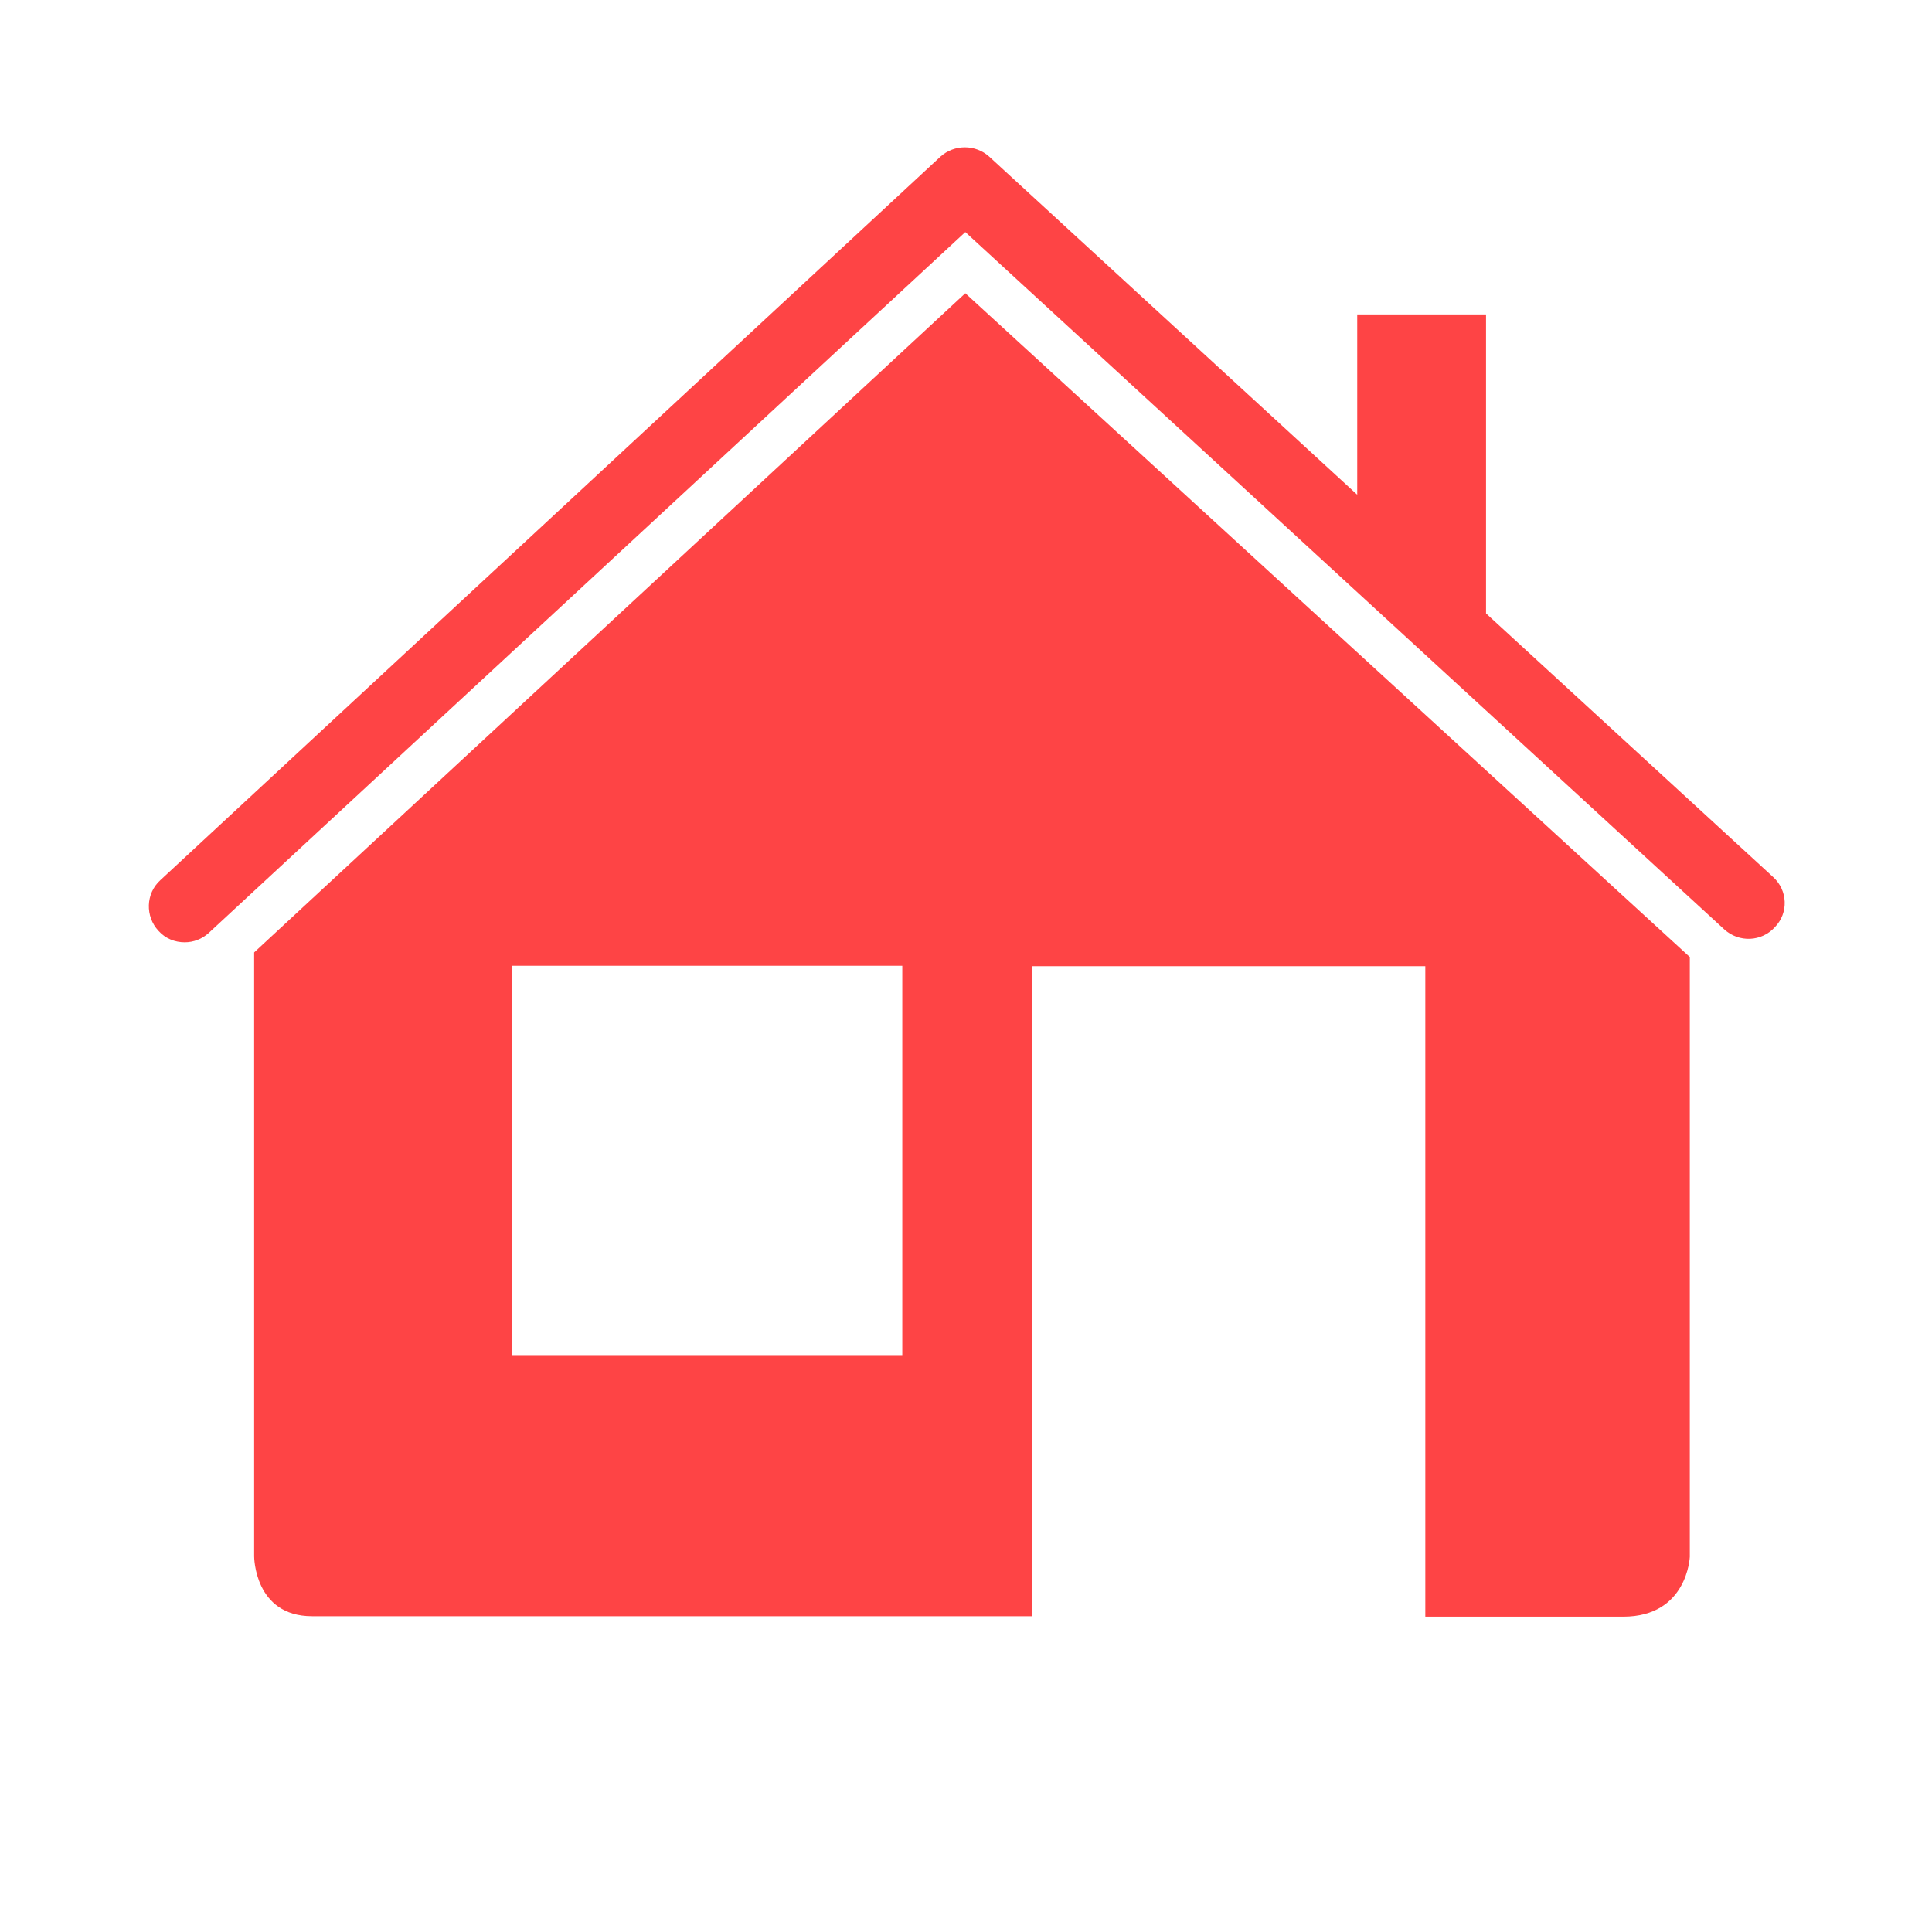
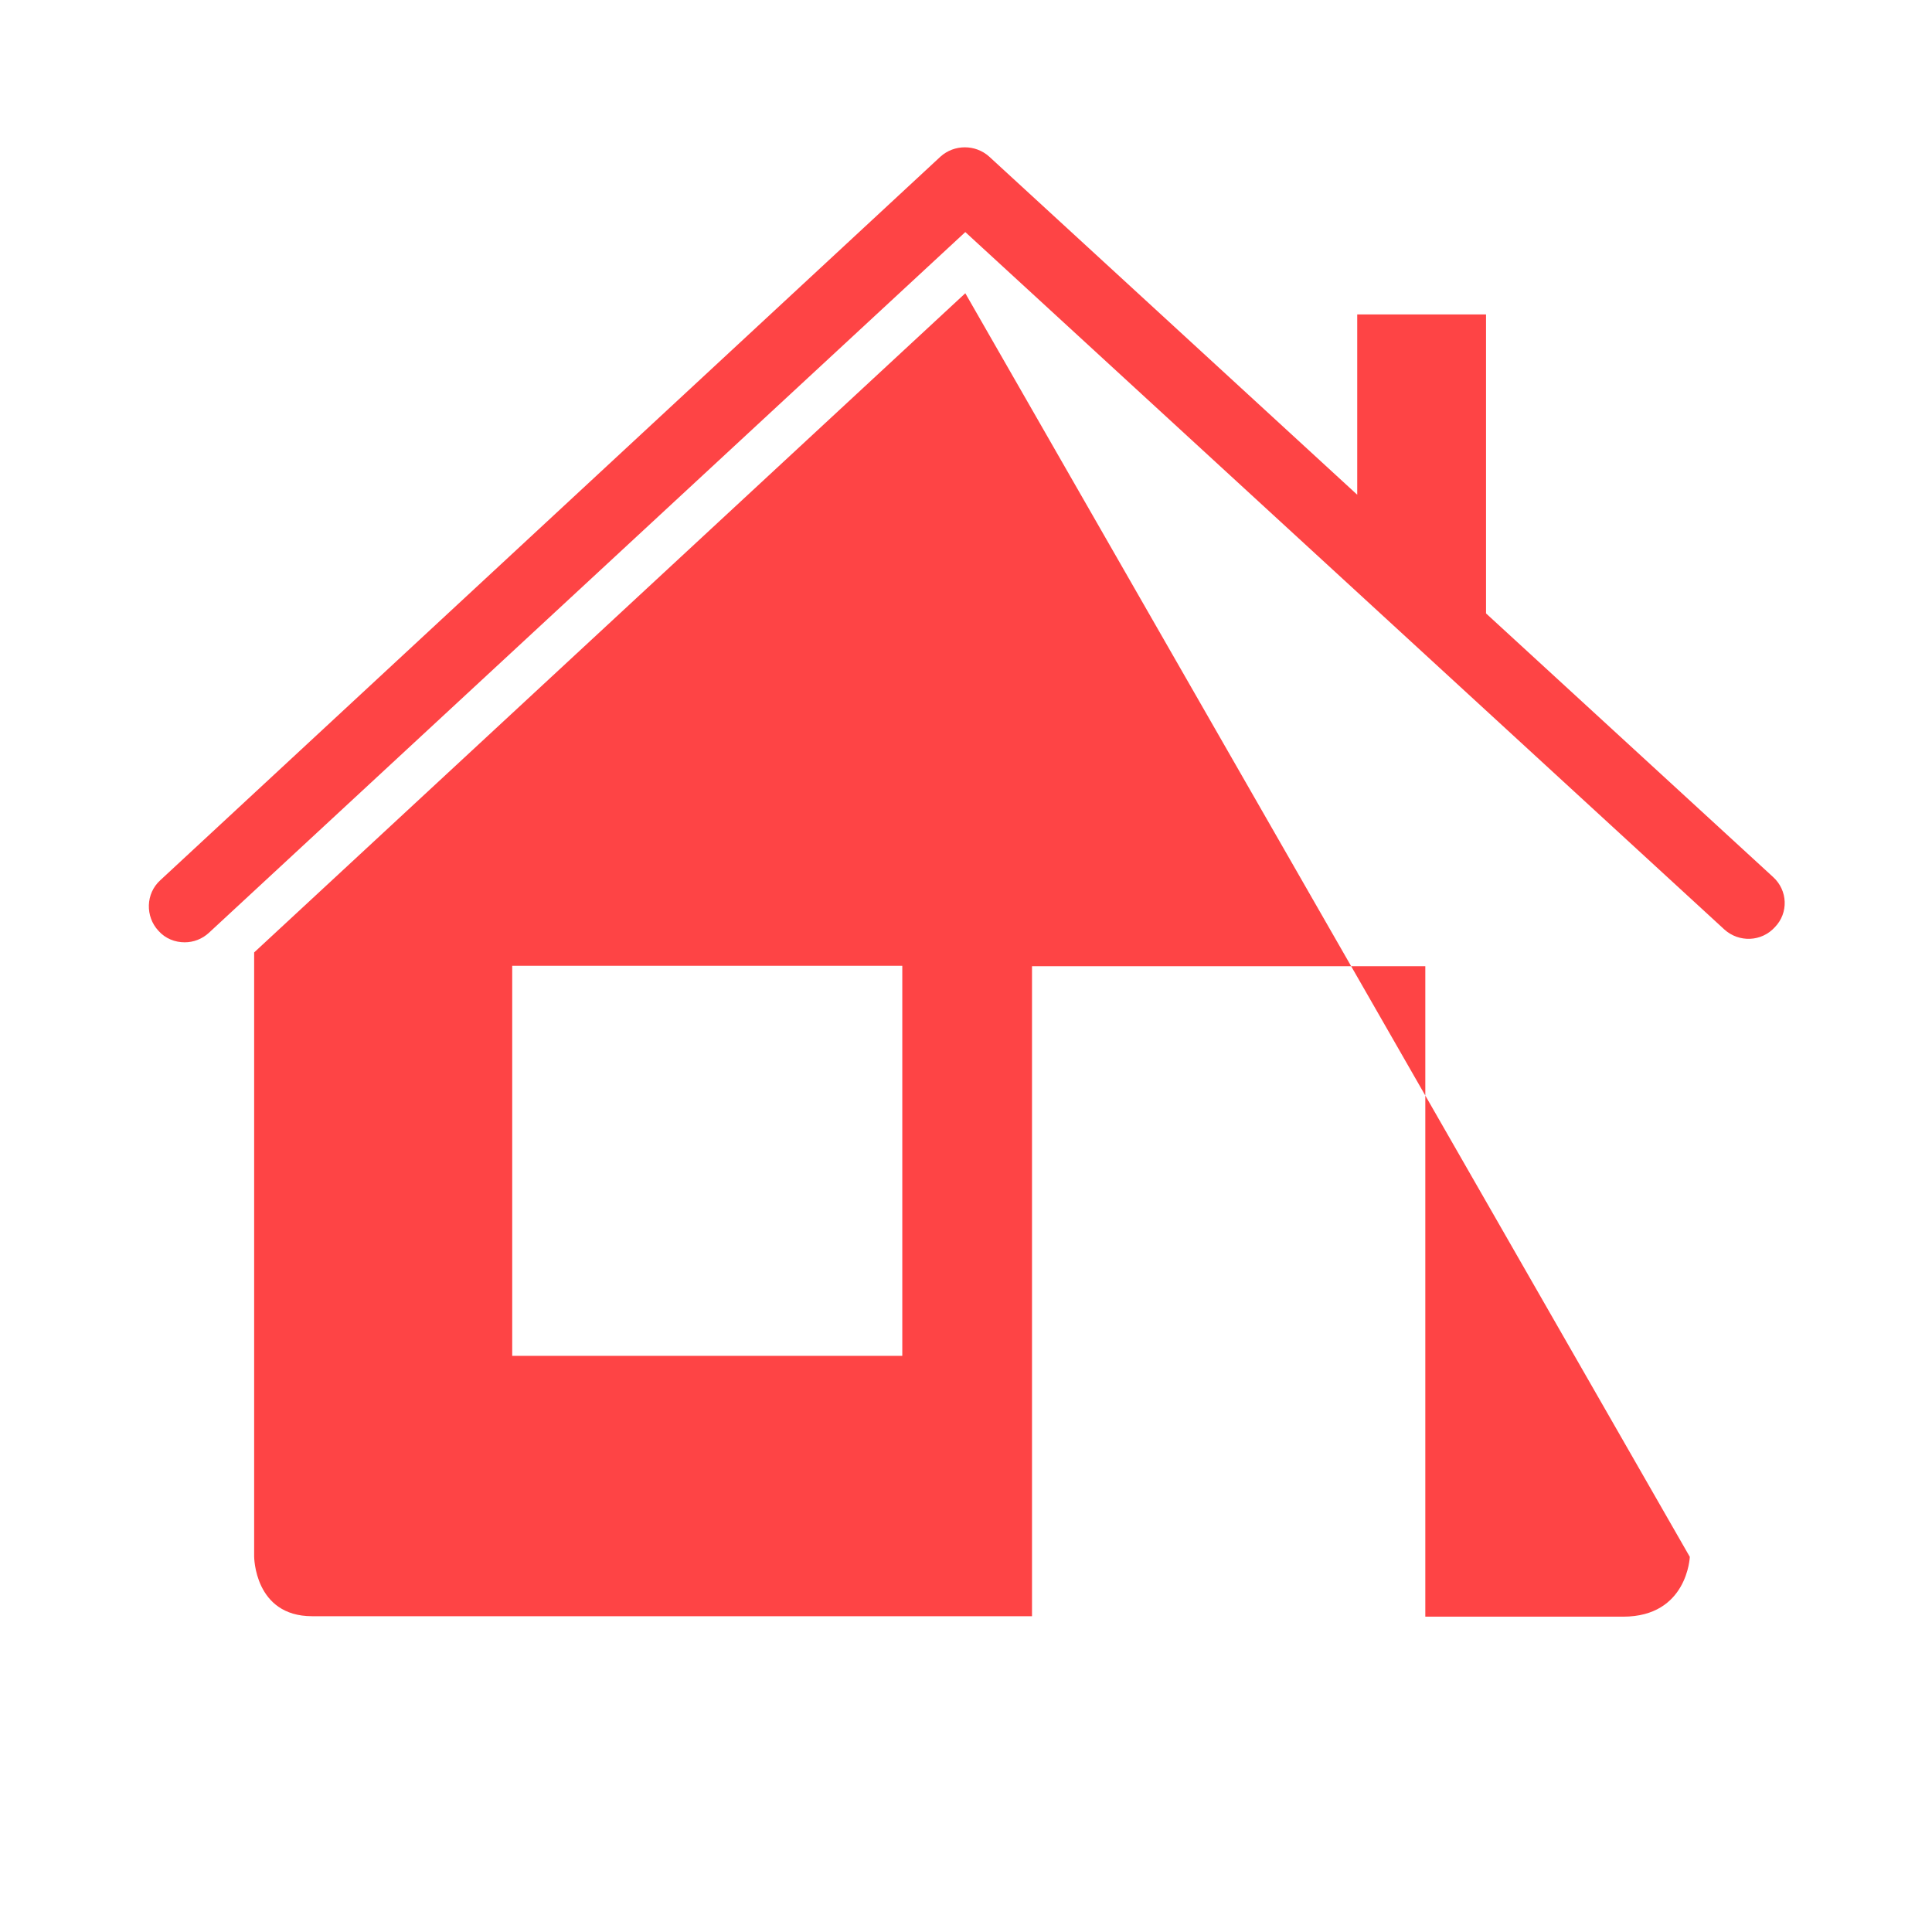
<svg xmlns="http://www.w3.org/2000/svg" version="1.1" xml:space="preserve" viewBox="73.45 73.45 420 420" preserveAspectRatio="xMidYMid meet">
-   <path fill="#FE4445" d="M458.9,264.1l-62.4-57.3v-65h-28v39.2l-80-73.5c-3-2.7-7.6-2.7-10.6,0L108.3,264.8c-3.2,2.9-3.3,7.9-0.4,11  c1.5,1.7,3.6,2.5,5.7,2.5c1.9,0,3.8-0.7,5.3-2.1l164.4-152.3l165,151.6c3.2,2.9,8.1,2.7,11-0.5C462.3,271.9,462.1,267,458.9,264.1z   M128.7,280.5v131.3c0,0,0,13,12.6,13s156.5,0,156.5,0V283.5h85.5v141.4c0,0,29,0,43,0s14.5-13,14.5-13V281.5L283.3,137.2  L128.7,280.5z M269.6,368.2h-84.8v-84.8h84.8V368.2z" />
+   <path fill="#FE4445" d="M458.9,264.1l-62.4-57.3v-65h-28v39.2l-80-73.5c-3-2.7-7.6-2.7-10.6,0L108.3,264.8c-3.2,2.9-3.3,7.9-0.4,11  c1.5,1.7,3.6,2.5,5.7,2.5c1.9,0,3.8-0.7,5.3-2.1l164.4-152.3l165,151.6c3.2,2.9,8.1,2.7,11-0.5C462.3,271.9,462.1,267,458.9,264.1z   M128.7,280.5v131.3c0,0,0,13,12.6,13s156.5,0,156.5,0V283.5h85.5v141.4c0,0,29,0,43,0s14.5-13,14.5-13L283.3,137.2  L128.7,280.5z M269.6,368.2h-84.8v-84.8h84.8V368.2z" />
</svg>